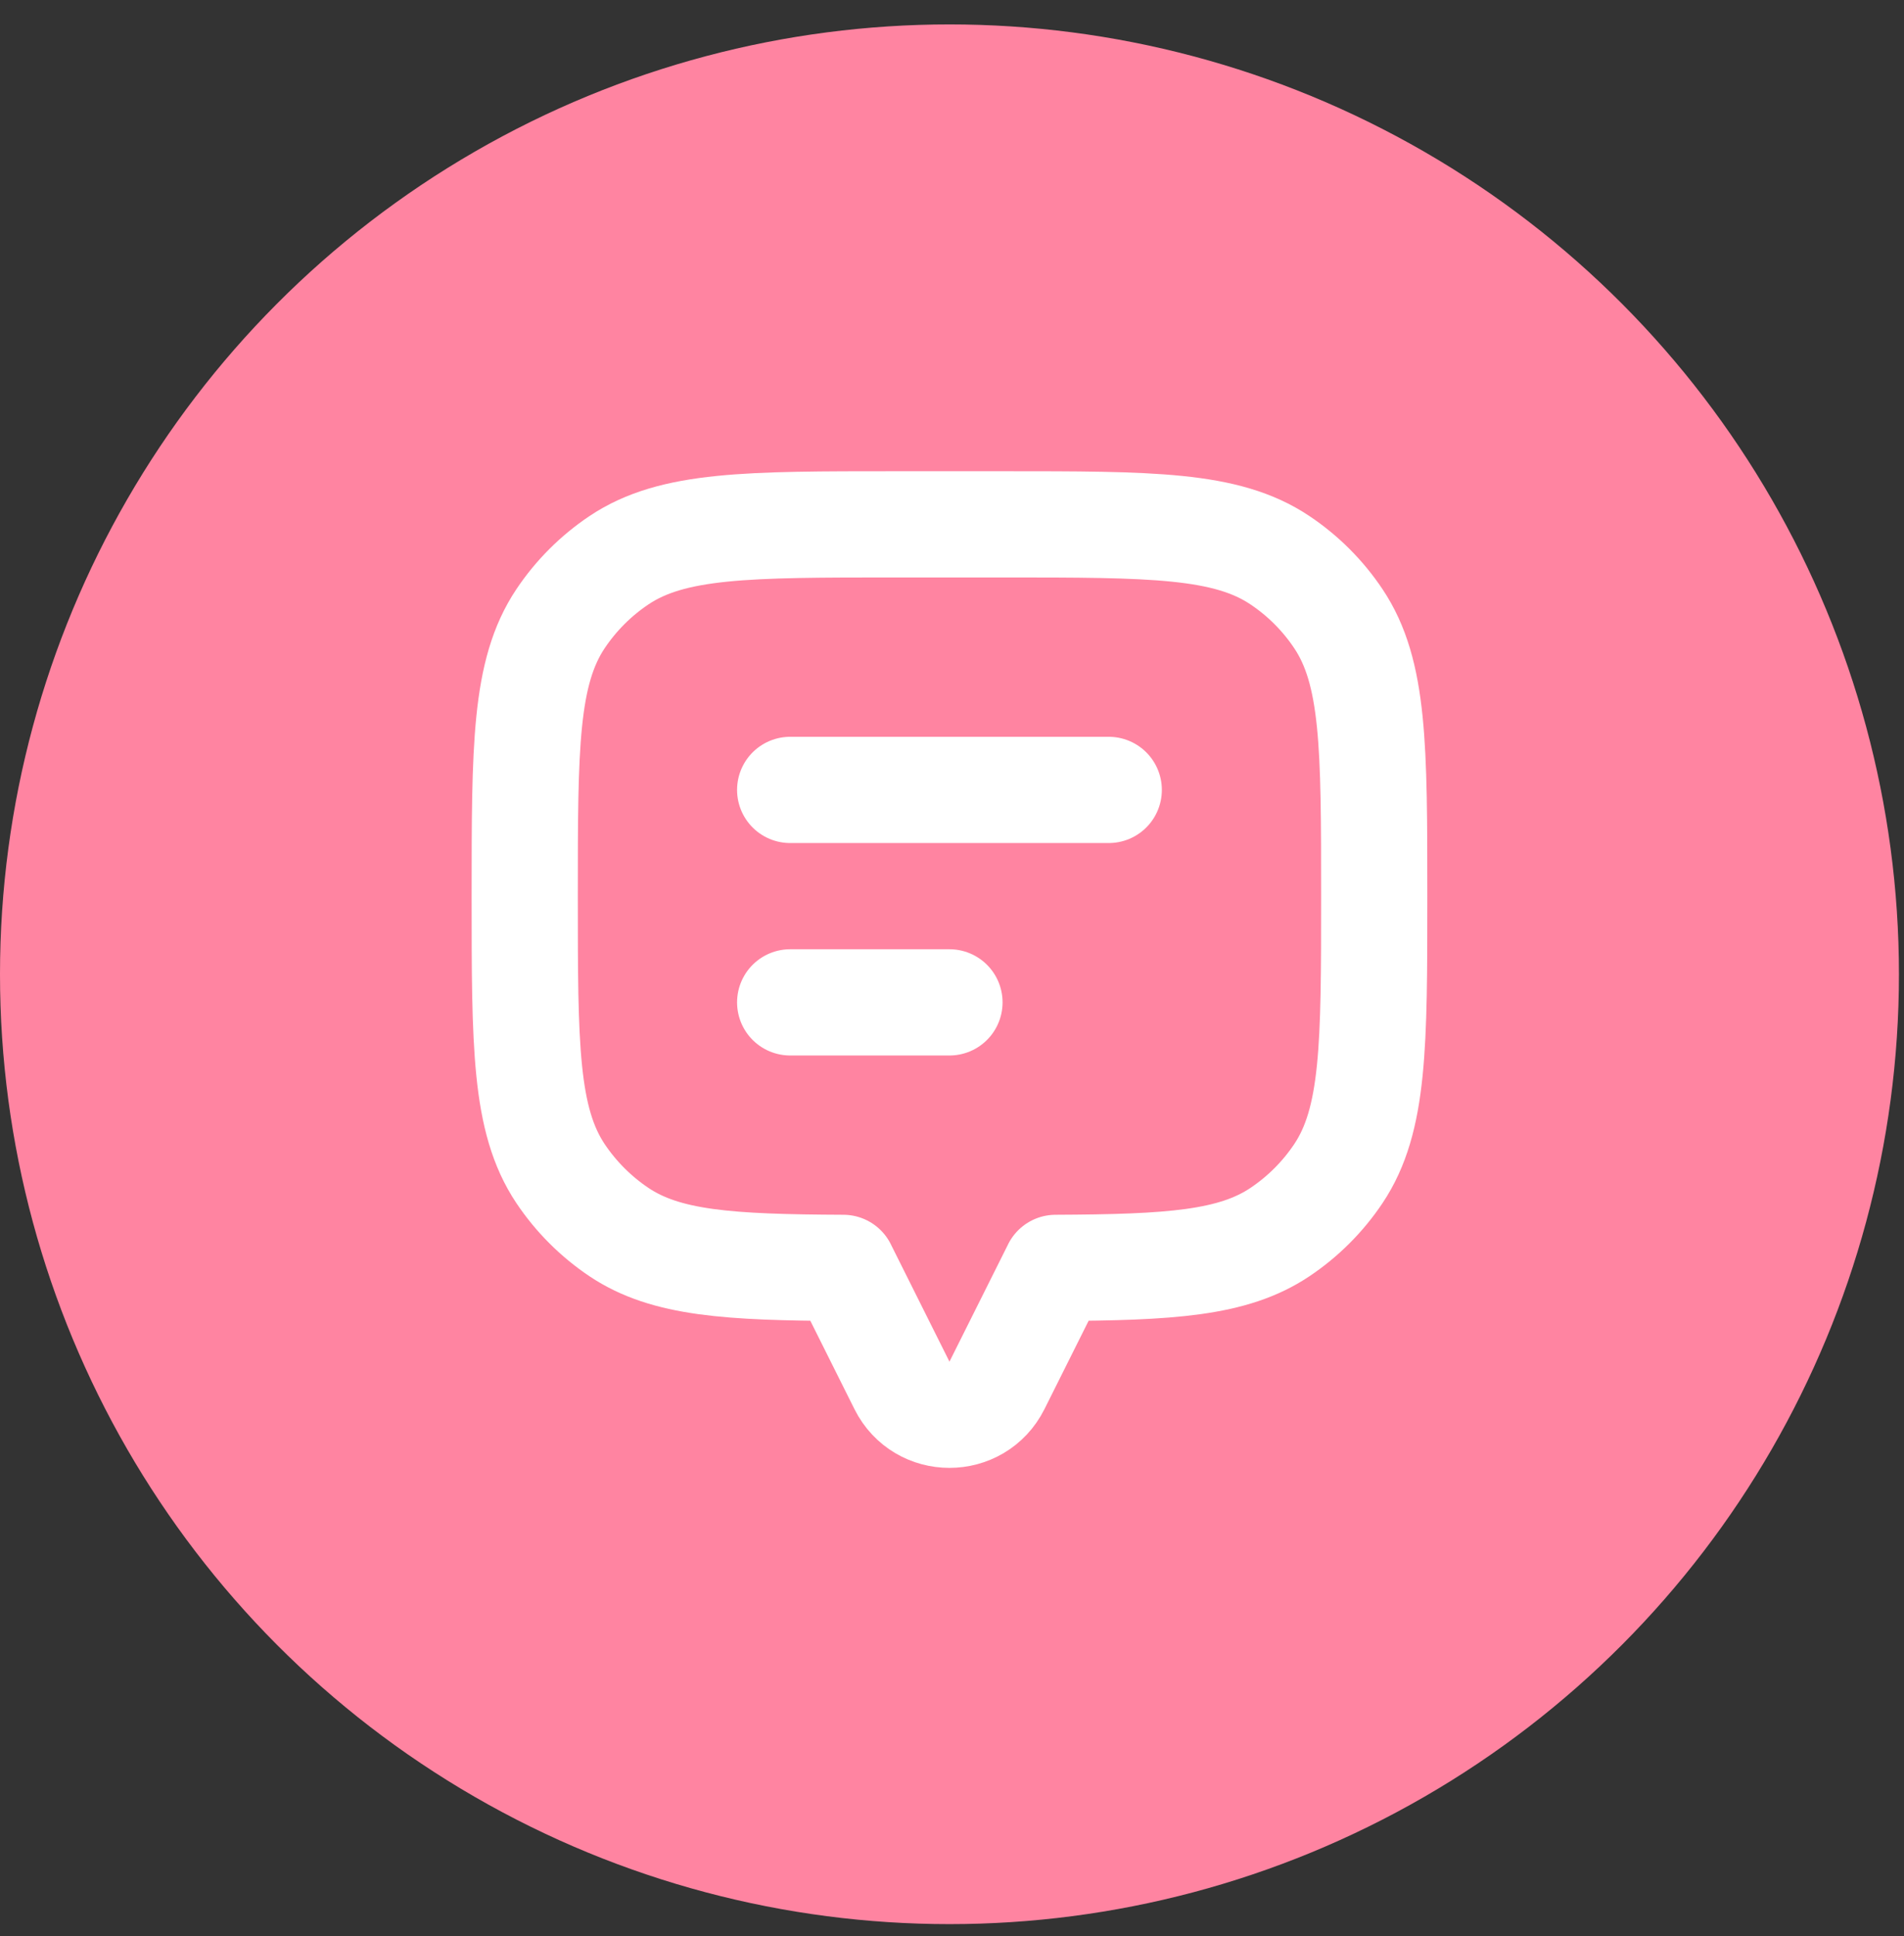
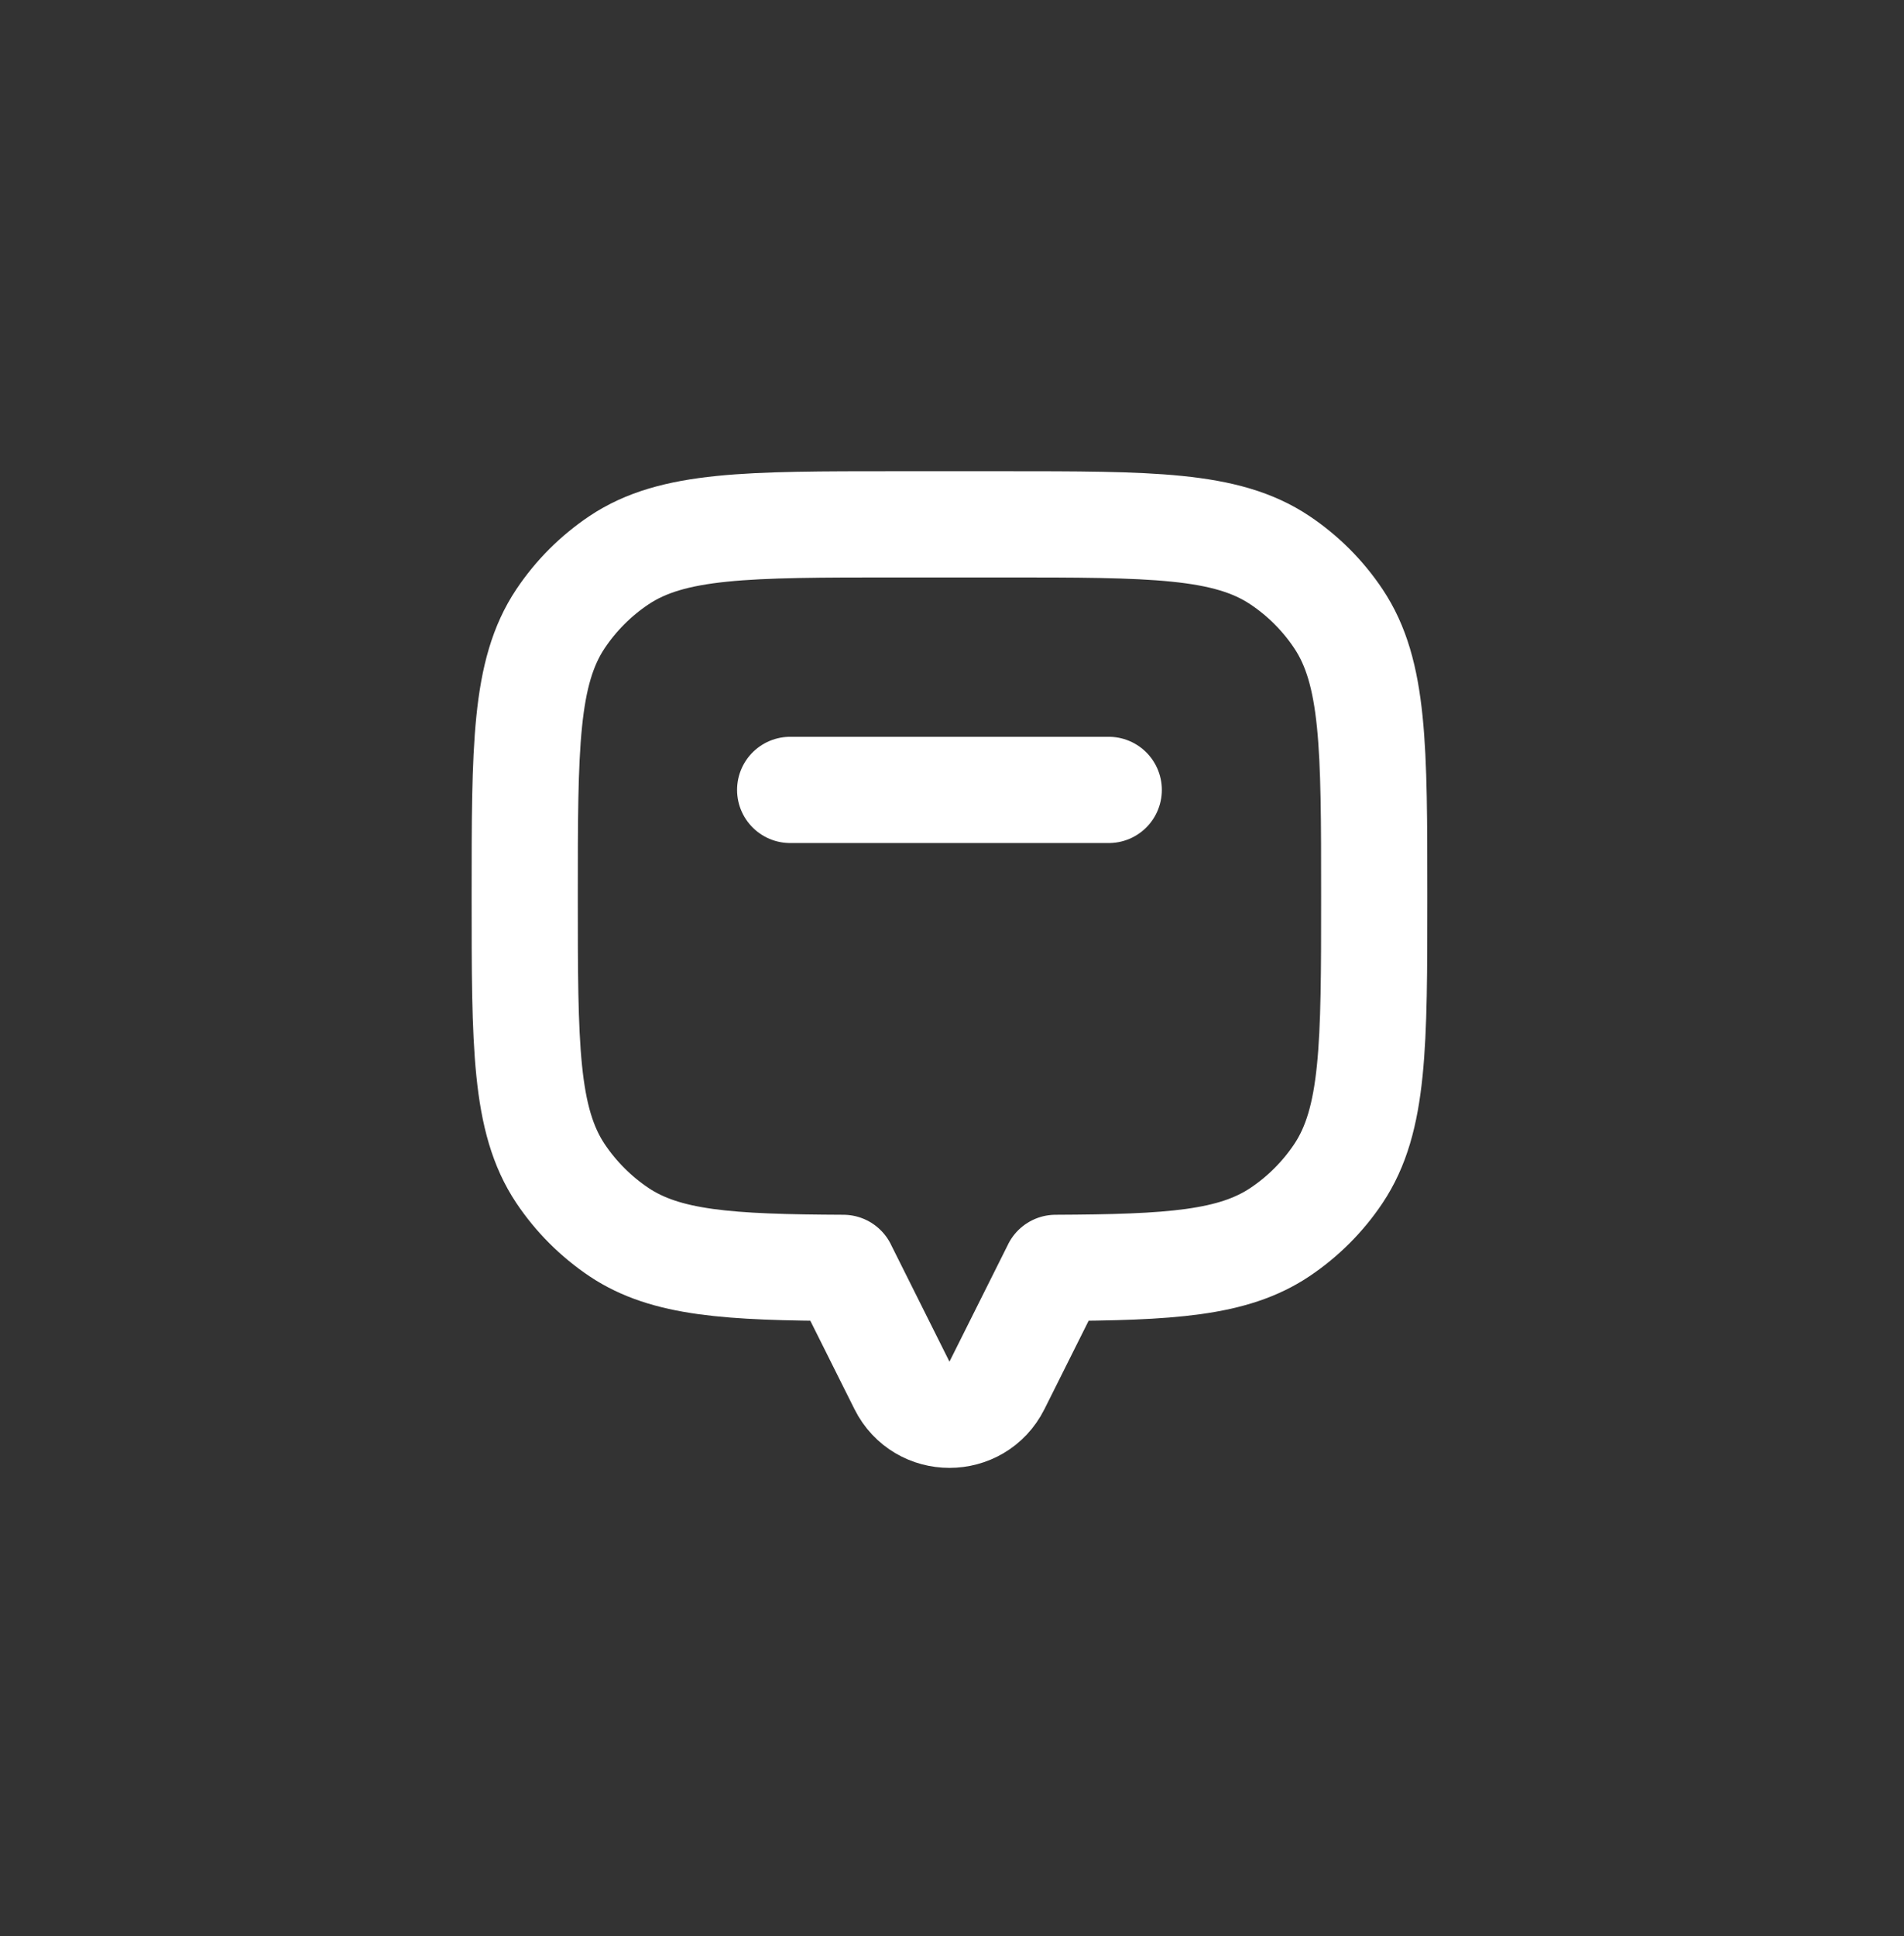
<svg xmlns="http://www.w3.org/2000/svg" width="61" height="62" viewBox="0 0 61 62" fill="none">
  <rect x="0" y="0" width="61" height="62" fill="#333333" stroke="none" />
-   <circle cx="30.419" cy="31.201" r="30.419" fill="#FF84A1" />
  <path d="M25.315 25.297L35.522 25.297" stroke="white" stroke-width="3.402" stroke-linecap="round" stroke-linejoin="round" />
-   <path d="M25.315 32.101H30.419" stroke="white" stroke-width="3.402" stroke-linecap="round" stroke-linejoin="round" />
  <path d="M42.88 19.816C44.027 21.532 44.027 23.921 44.027 28.699C44.027 33.477 44.027 35.866 42.88 37.583C42.384 38.325 41.746 38.963 41.003 39.46C39.504 40.462 37.491 40.588 33.821 40.604V40.606L31.94 44.368C31.313 45.621 29.524 45.621 28.897 44.368L27.017 40.606V40.604C23.346 40.588 21.334 40.462 19.834 39.46C19.092 38.963 18.454 38.325 17.957 37.583C16.811 35.866 16.811 33.477 16.811 28.699C16.811 23.921 16.811 21.532 17.957 19.816C18.454 19.073 19.092 18.435 19.834 17.939C21.551 16.792 23.94 16.792 28.718 16.792H32.12C36.898 16.792 39.287 16.792 41.003 17.939C41.746 18.435 42.384 19.073 42.88 19.816Z" stroke="white" stroke-width="3.402" stroke-linecap="round" stroke-linejoin="round" />
</svg>